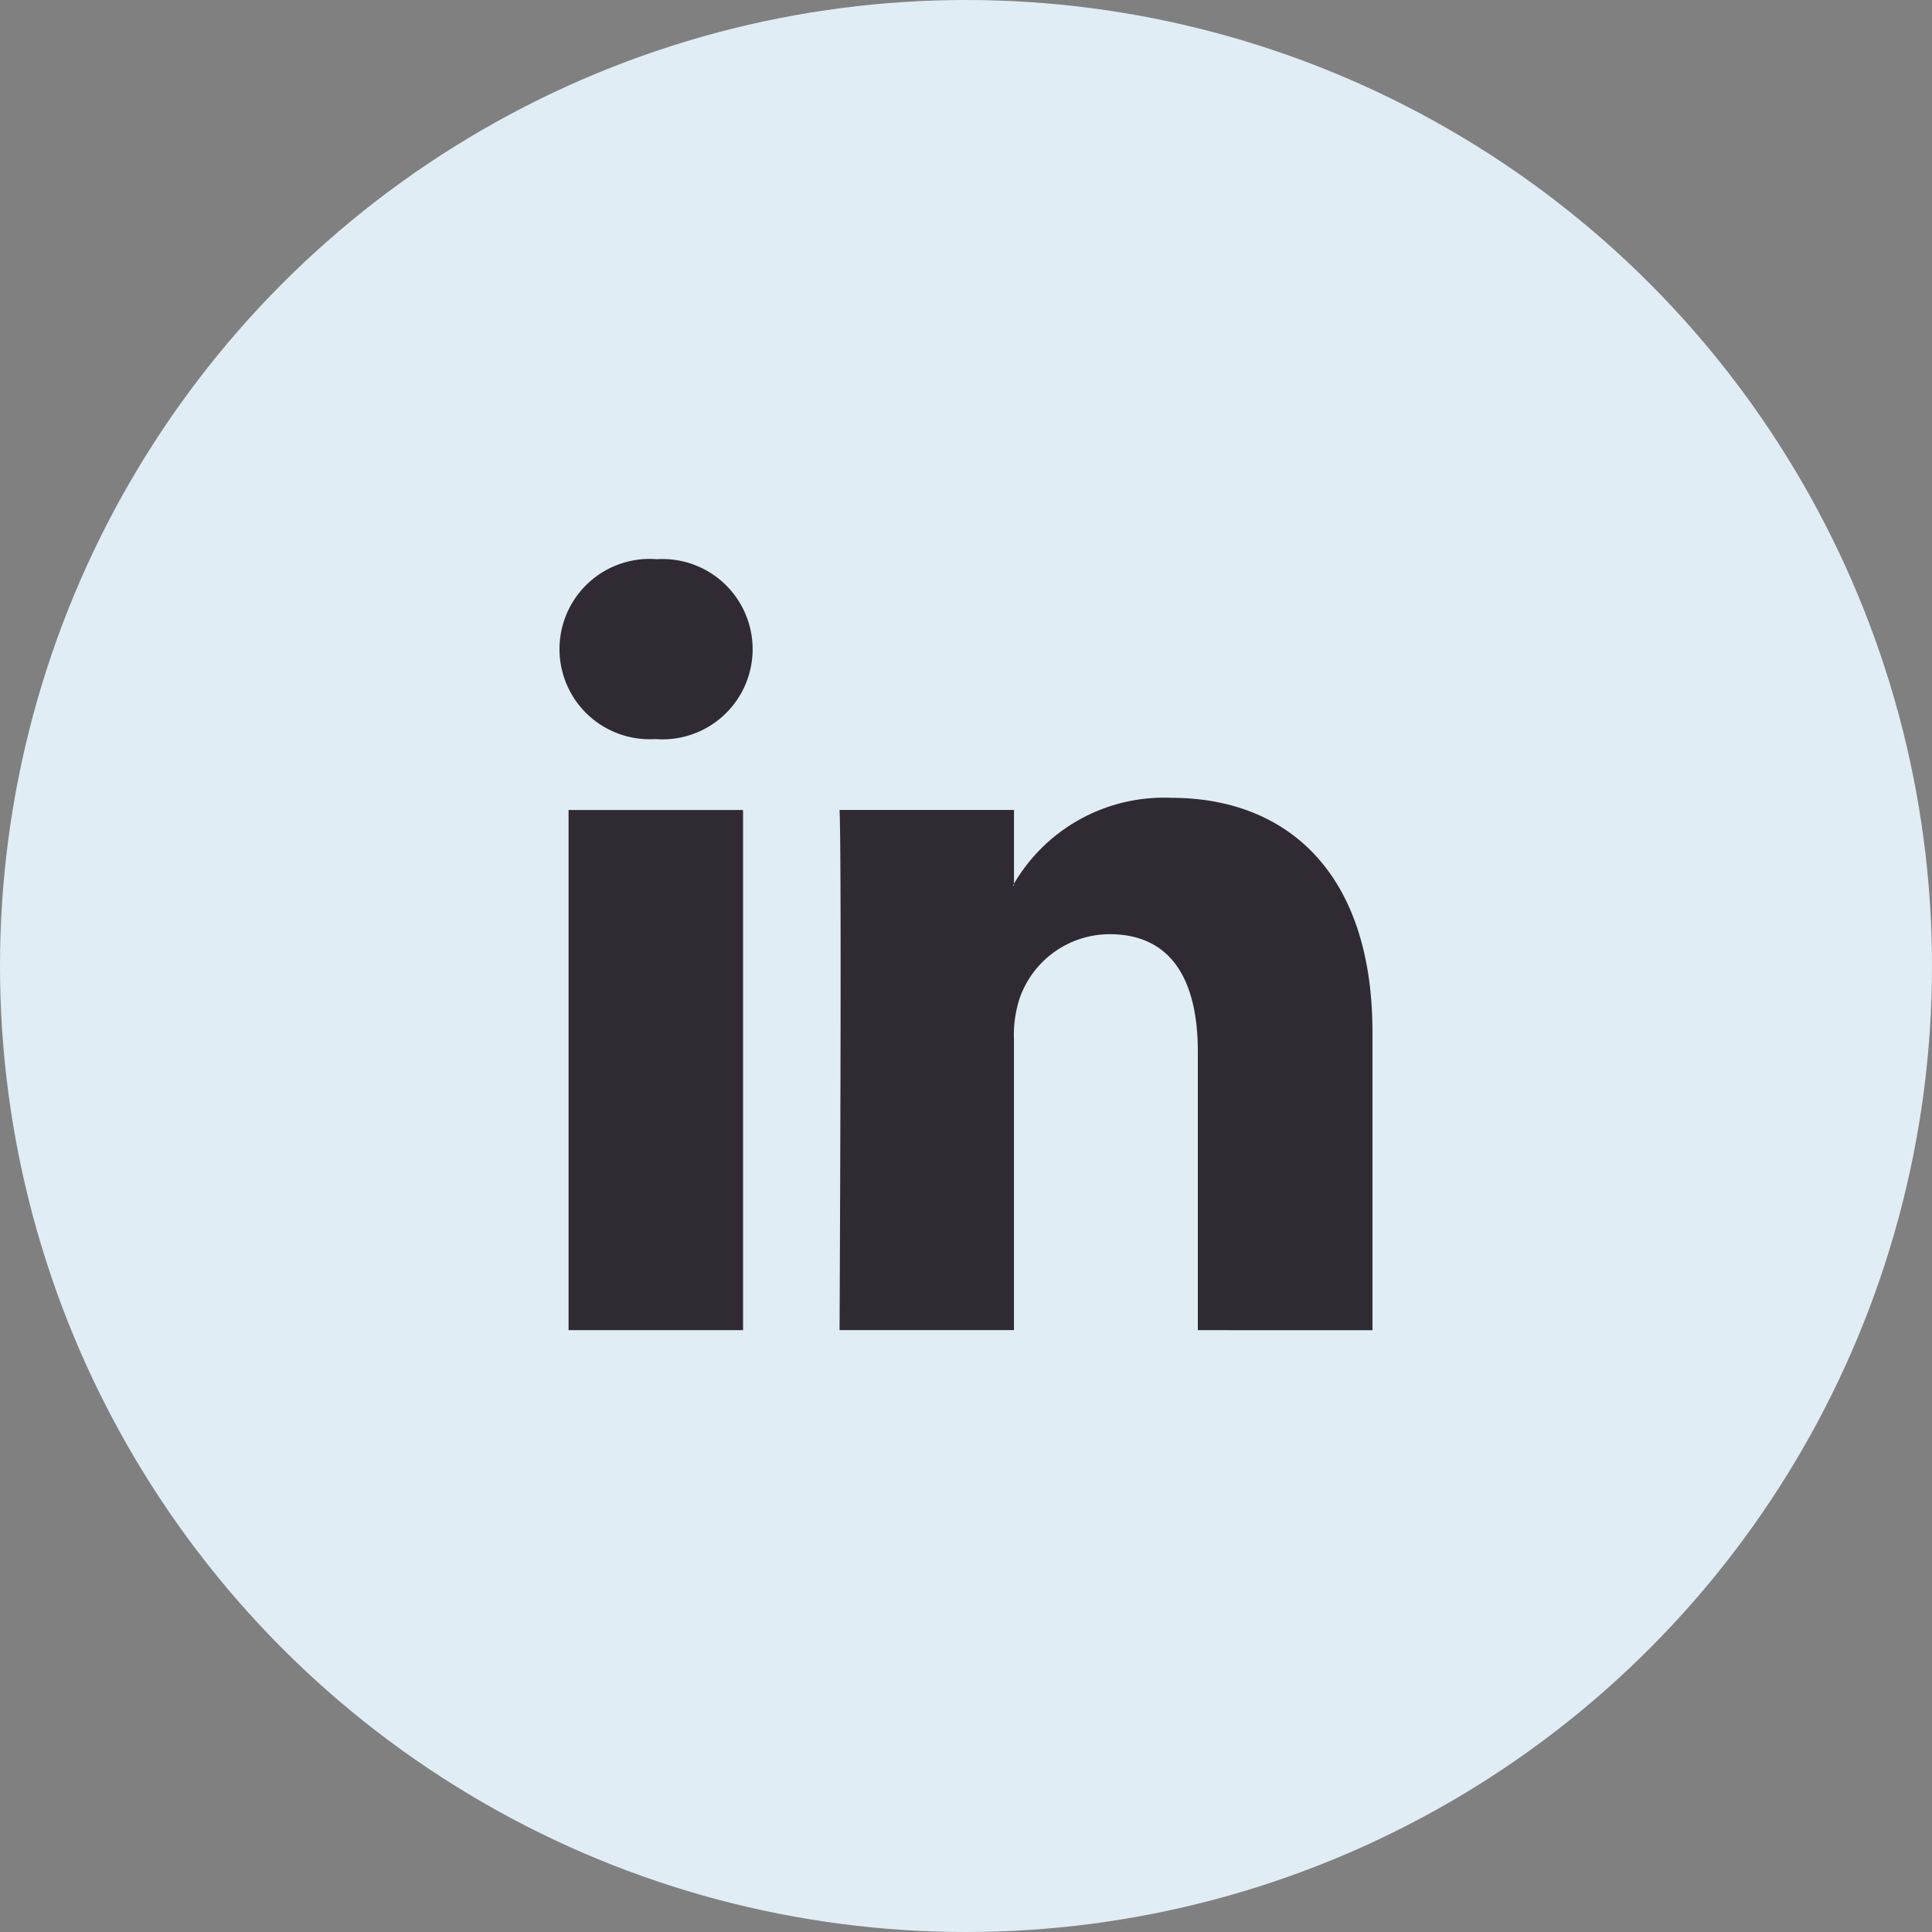
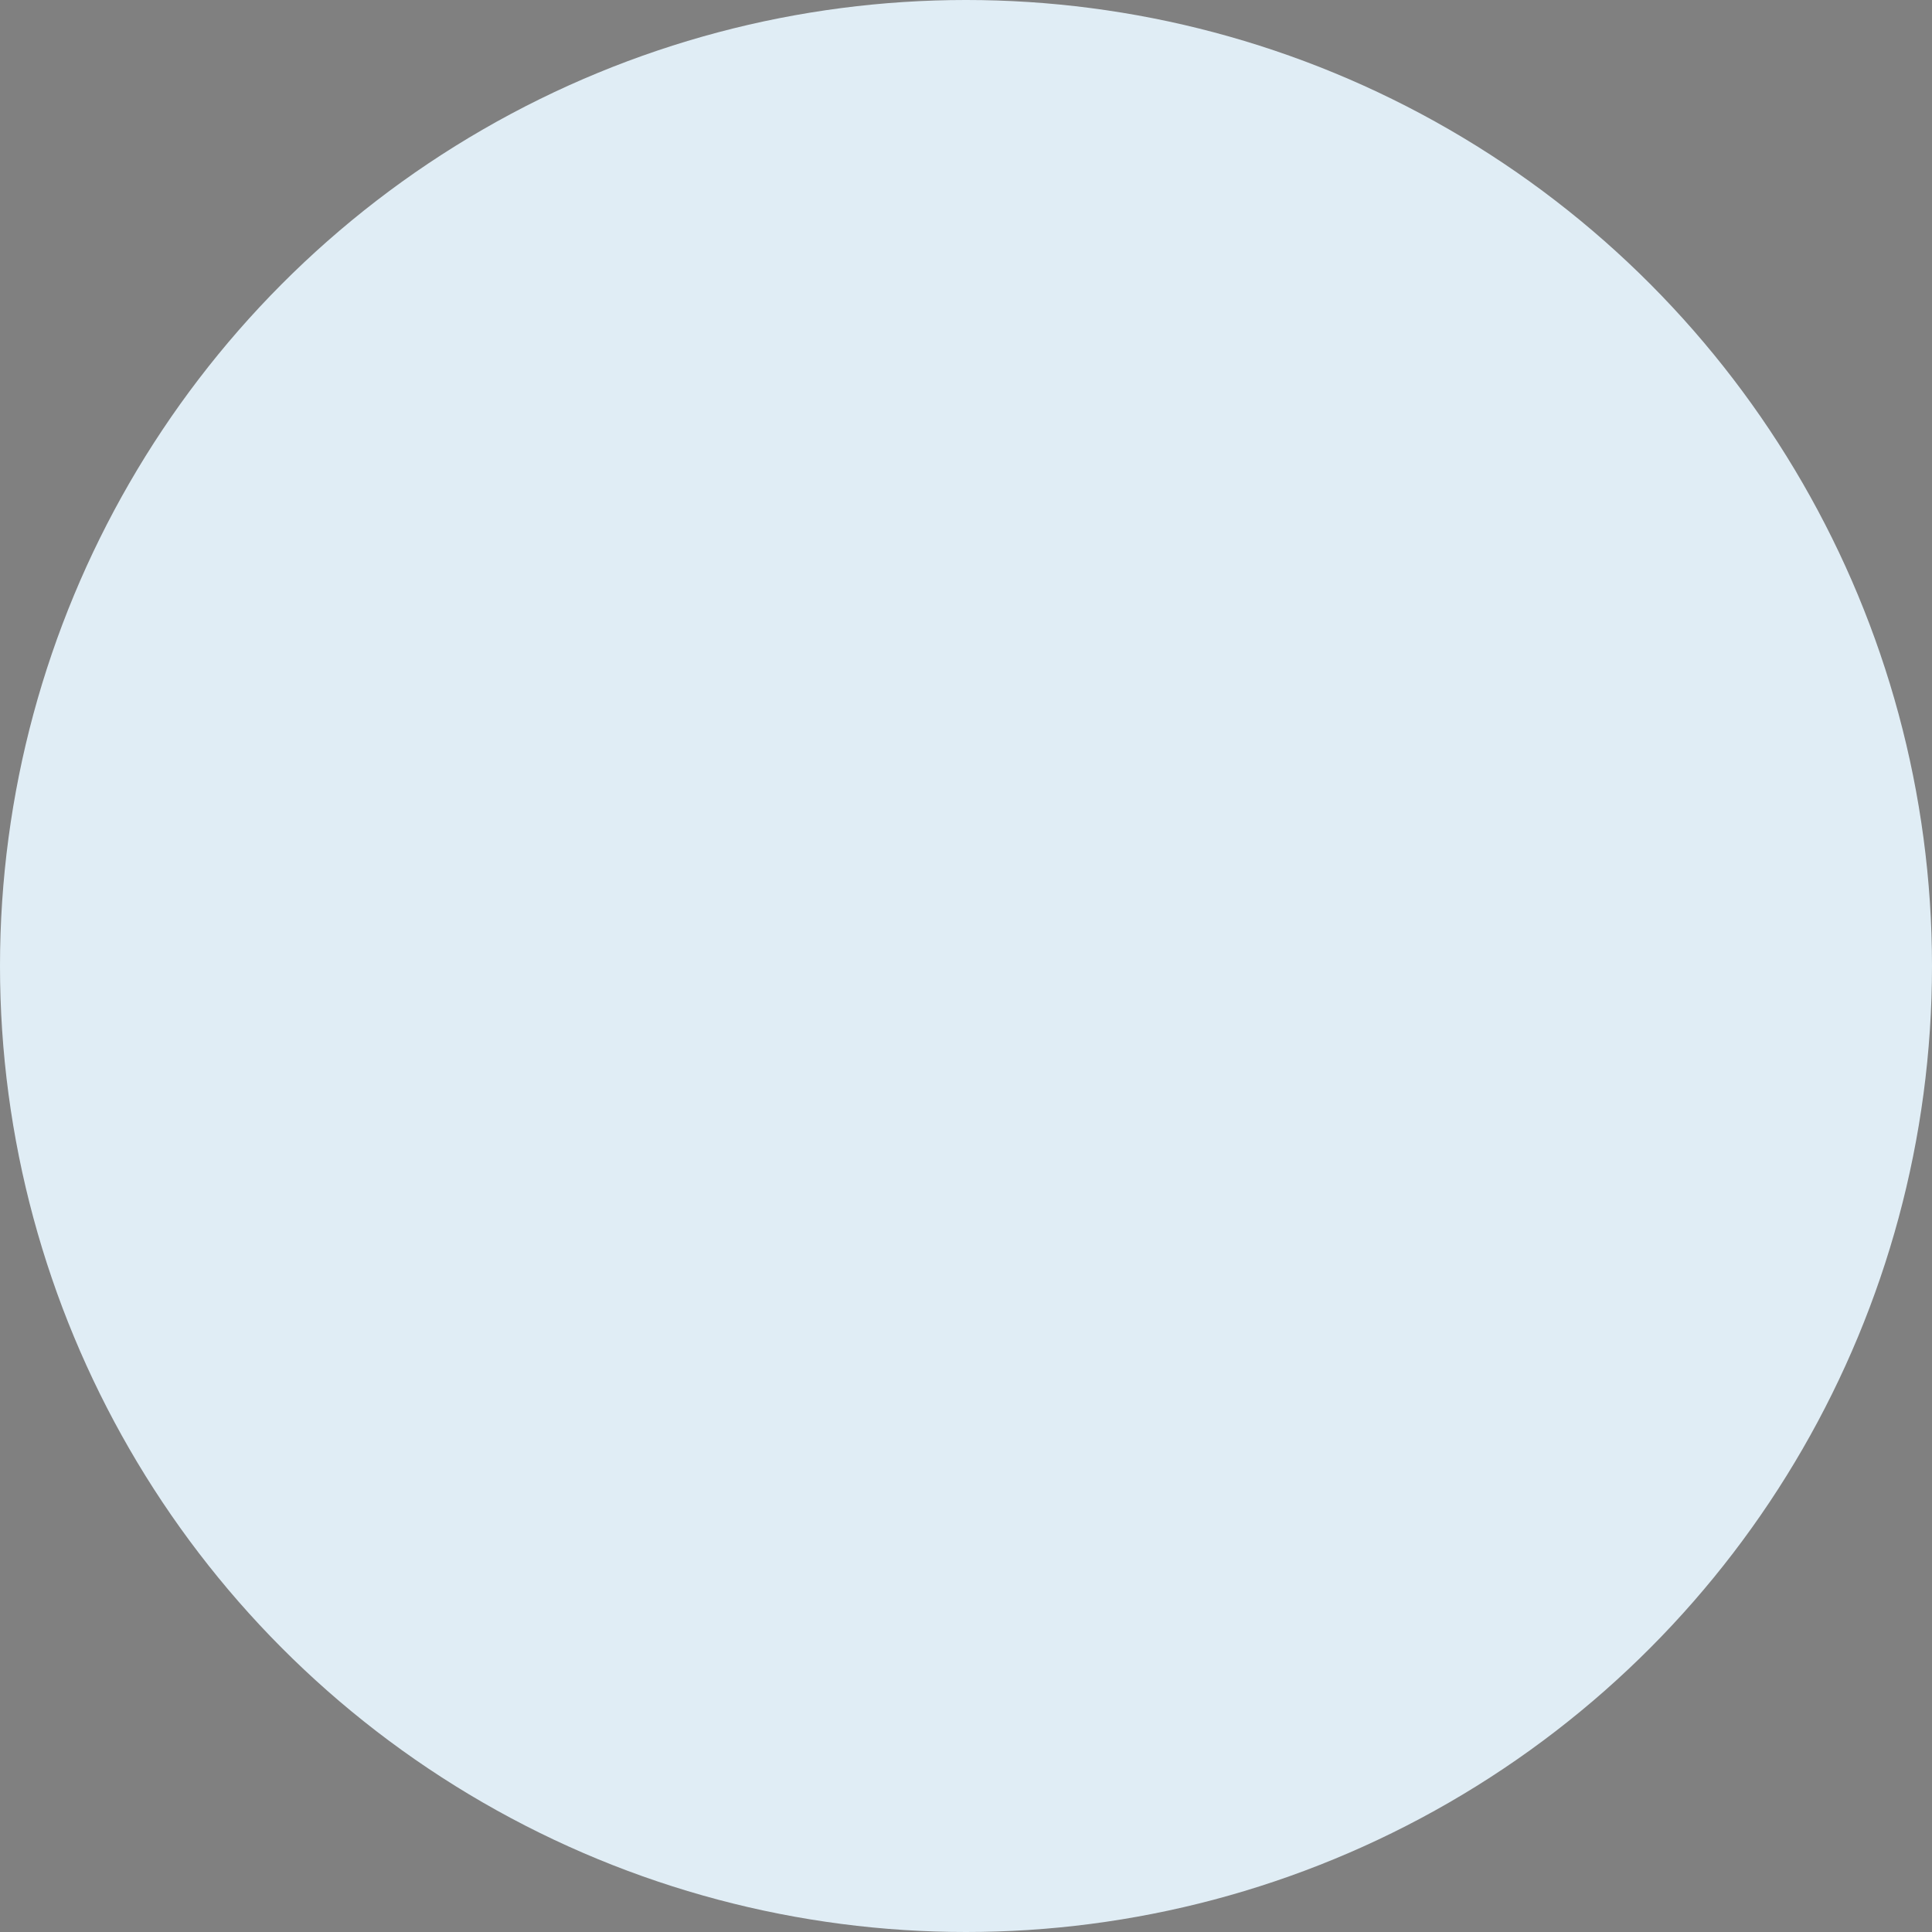
<svg xmlns="http://www.w3.org/2000/svg" id="Group_14" data-name="Group 14" width="45" height="45" viewBox="0 0 45 45">
  <rect x="0" y="0" width="45" height="45" fill="#808080" stroke="none" />
  <circle id="Oval" cx="22.5" cy="22.5" r="22.5" fill="#e0edf5" />
  <g id="in_icon" transform="translate(13 13)">
-     <path id="LinkedIn_3_" d="M14.9,17.957V11.473c0-1.631-.587-2.739-2.058-2.739a2.225,2.225,0,0,0-2.085,1.472,2.75,2.75,0,0,0-.14.983v6.766H6.555s.055-10.977,0-12.115h4.063V7.558c-.005.014-.017.026-.023.041h.023V7.558a4.044,4.044,0,0,1,3.665-2c2.68,0,4.684,1.732,4.684,5.454v6.946Zm-14.657,0V5.841H4.307V17.957ZM2.248,4.19A2.1,2.1,0,1,1,2.3,0a2.1,2.1,0,1,1-.028,4.19Z" transform="translate(0 0.025)" fill="#302a32" />
-   </g>
+     </g>
</svg>